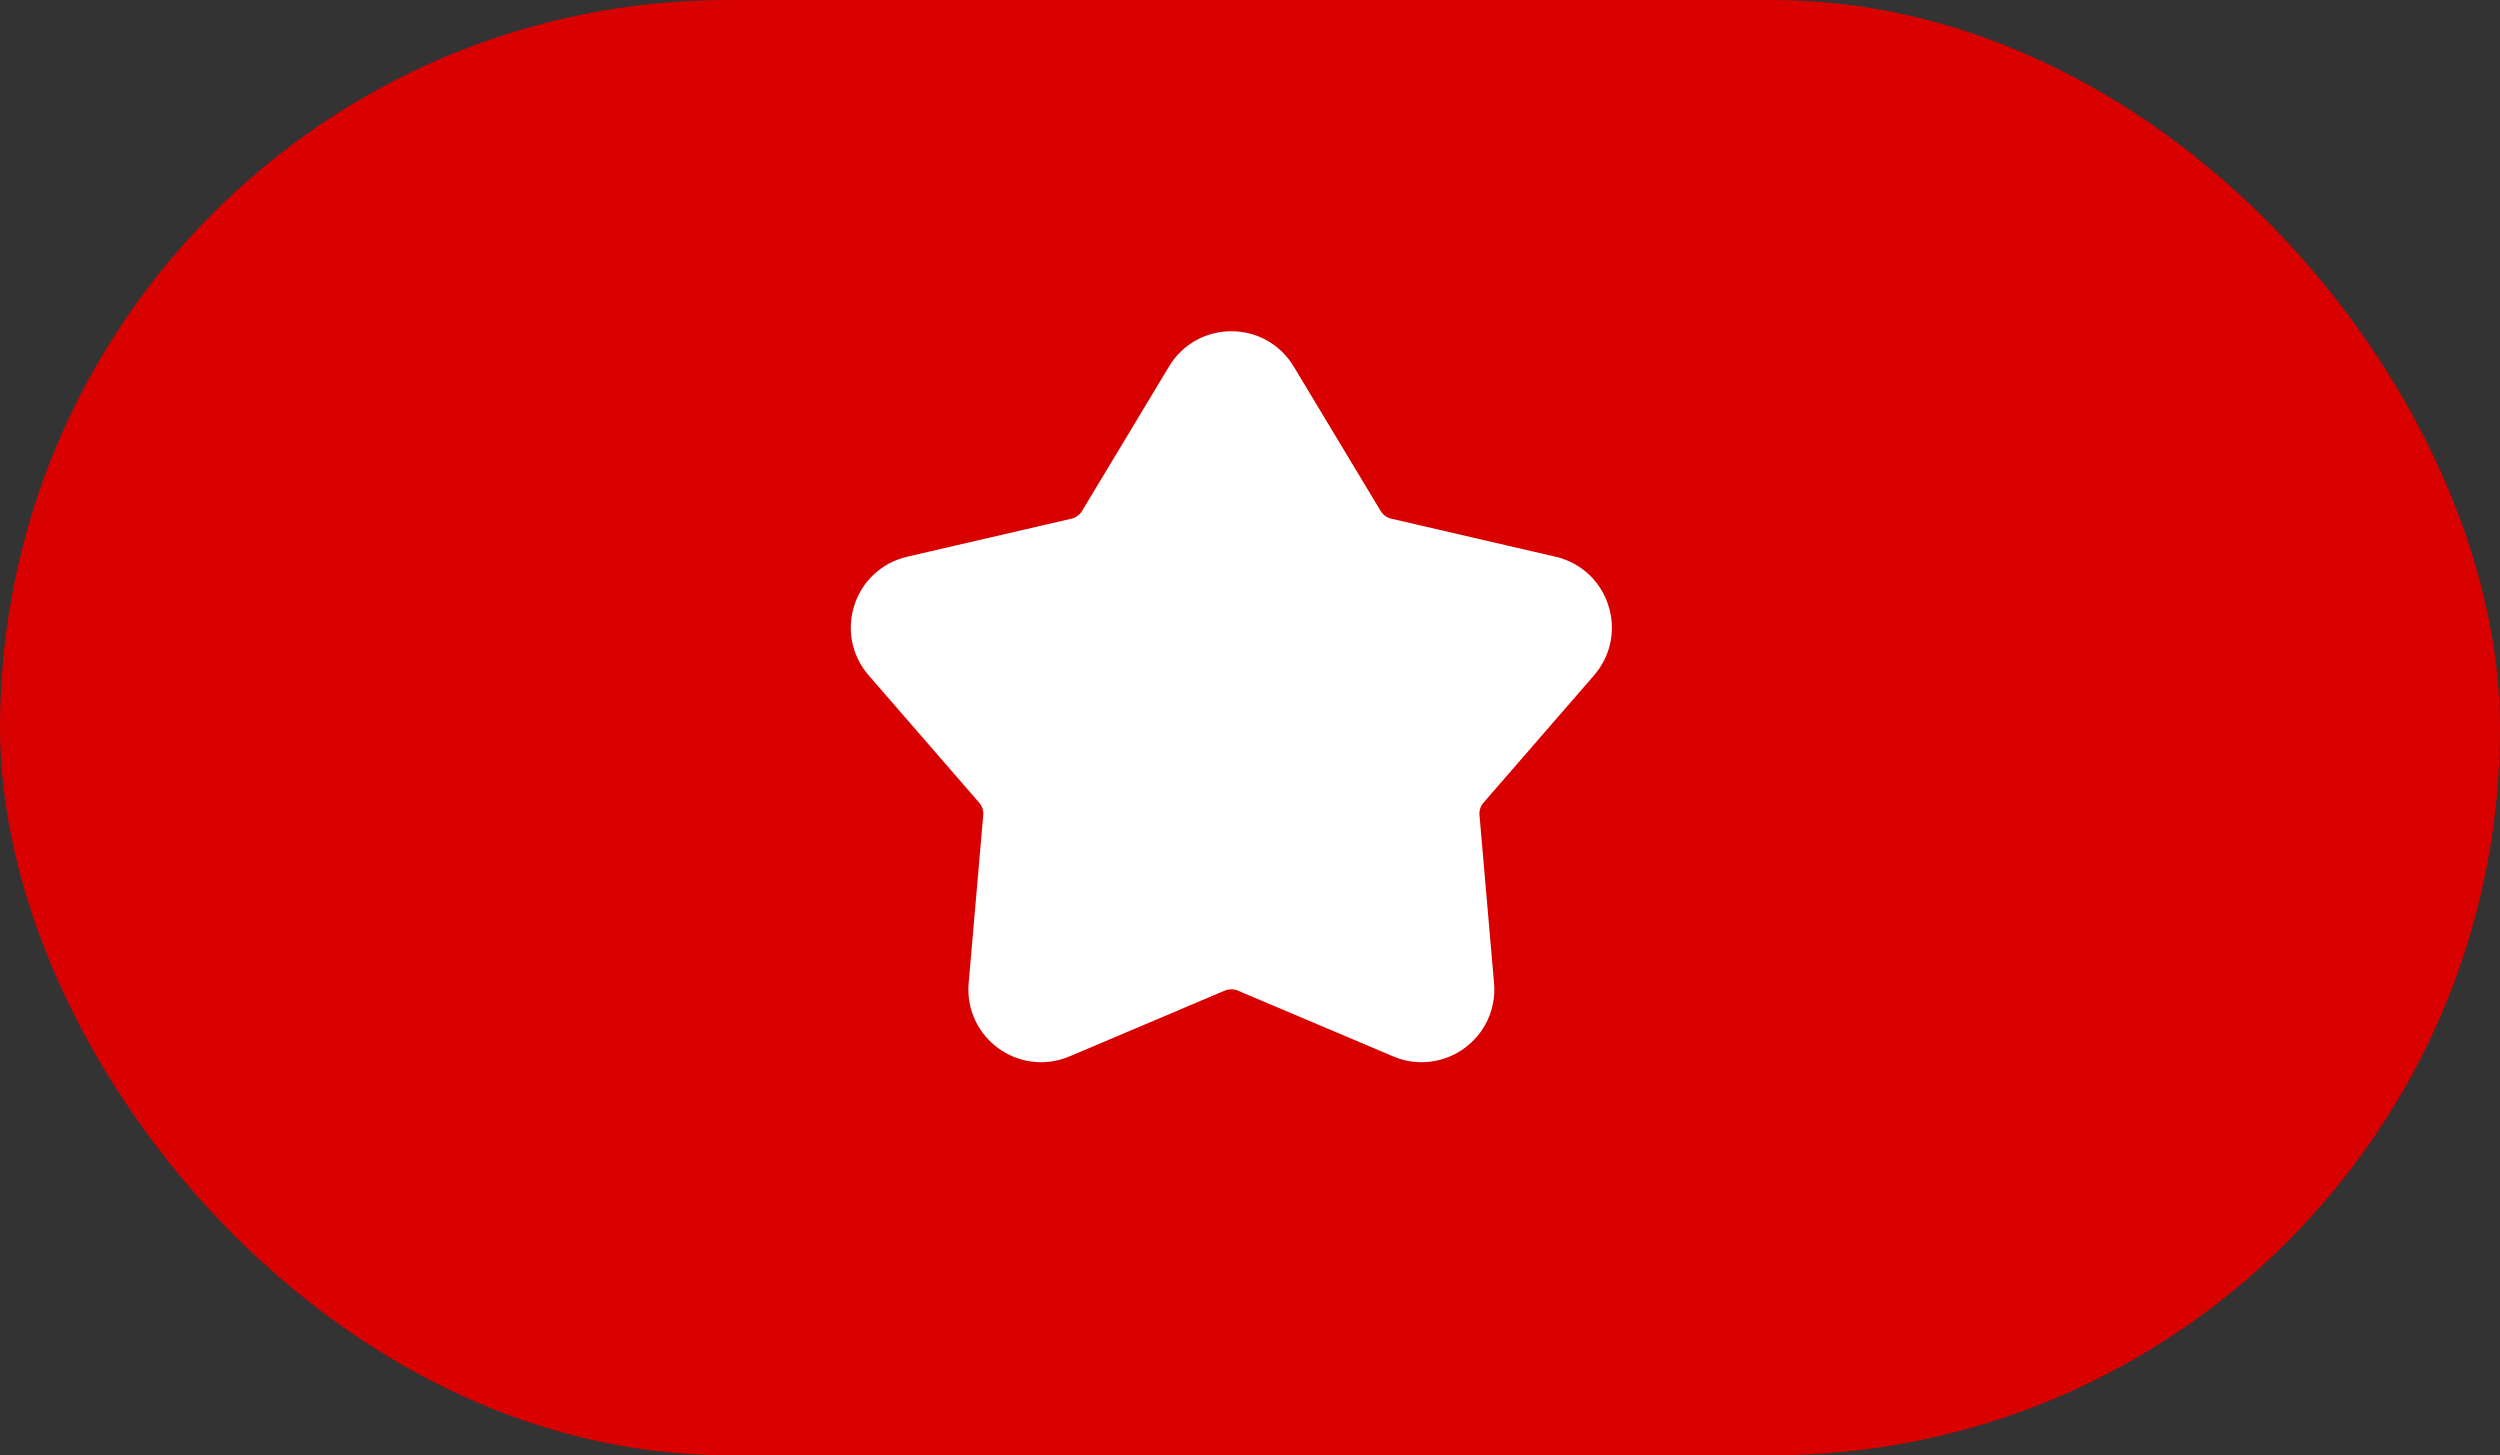
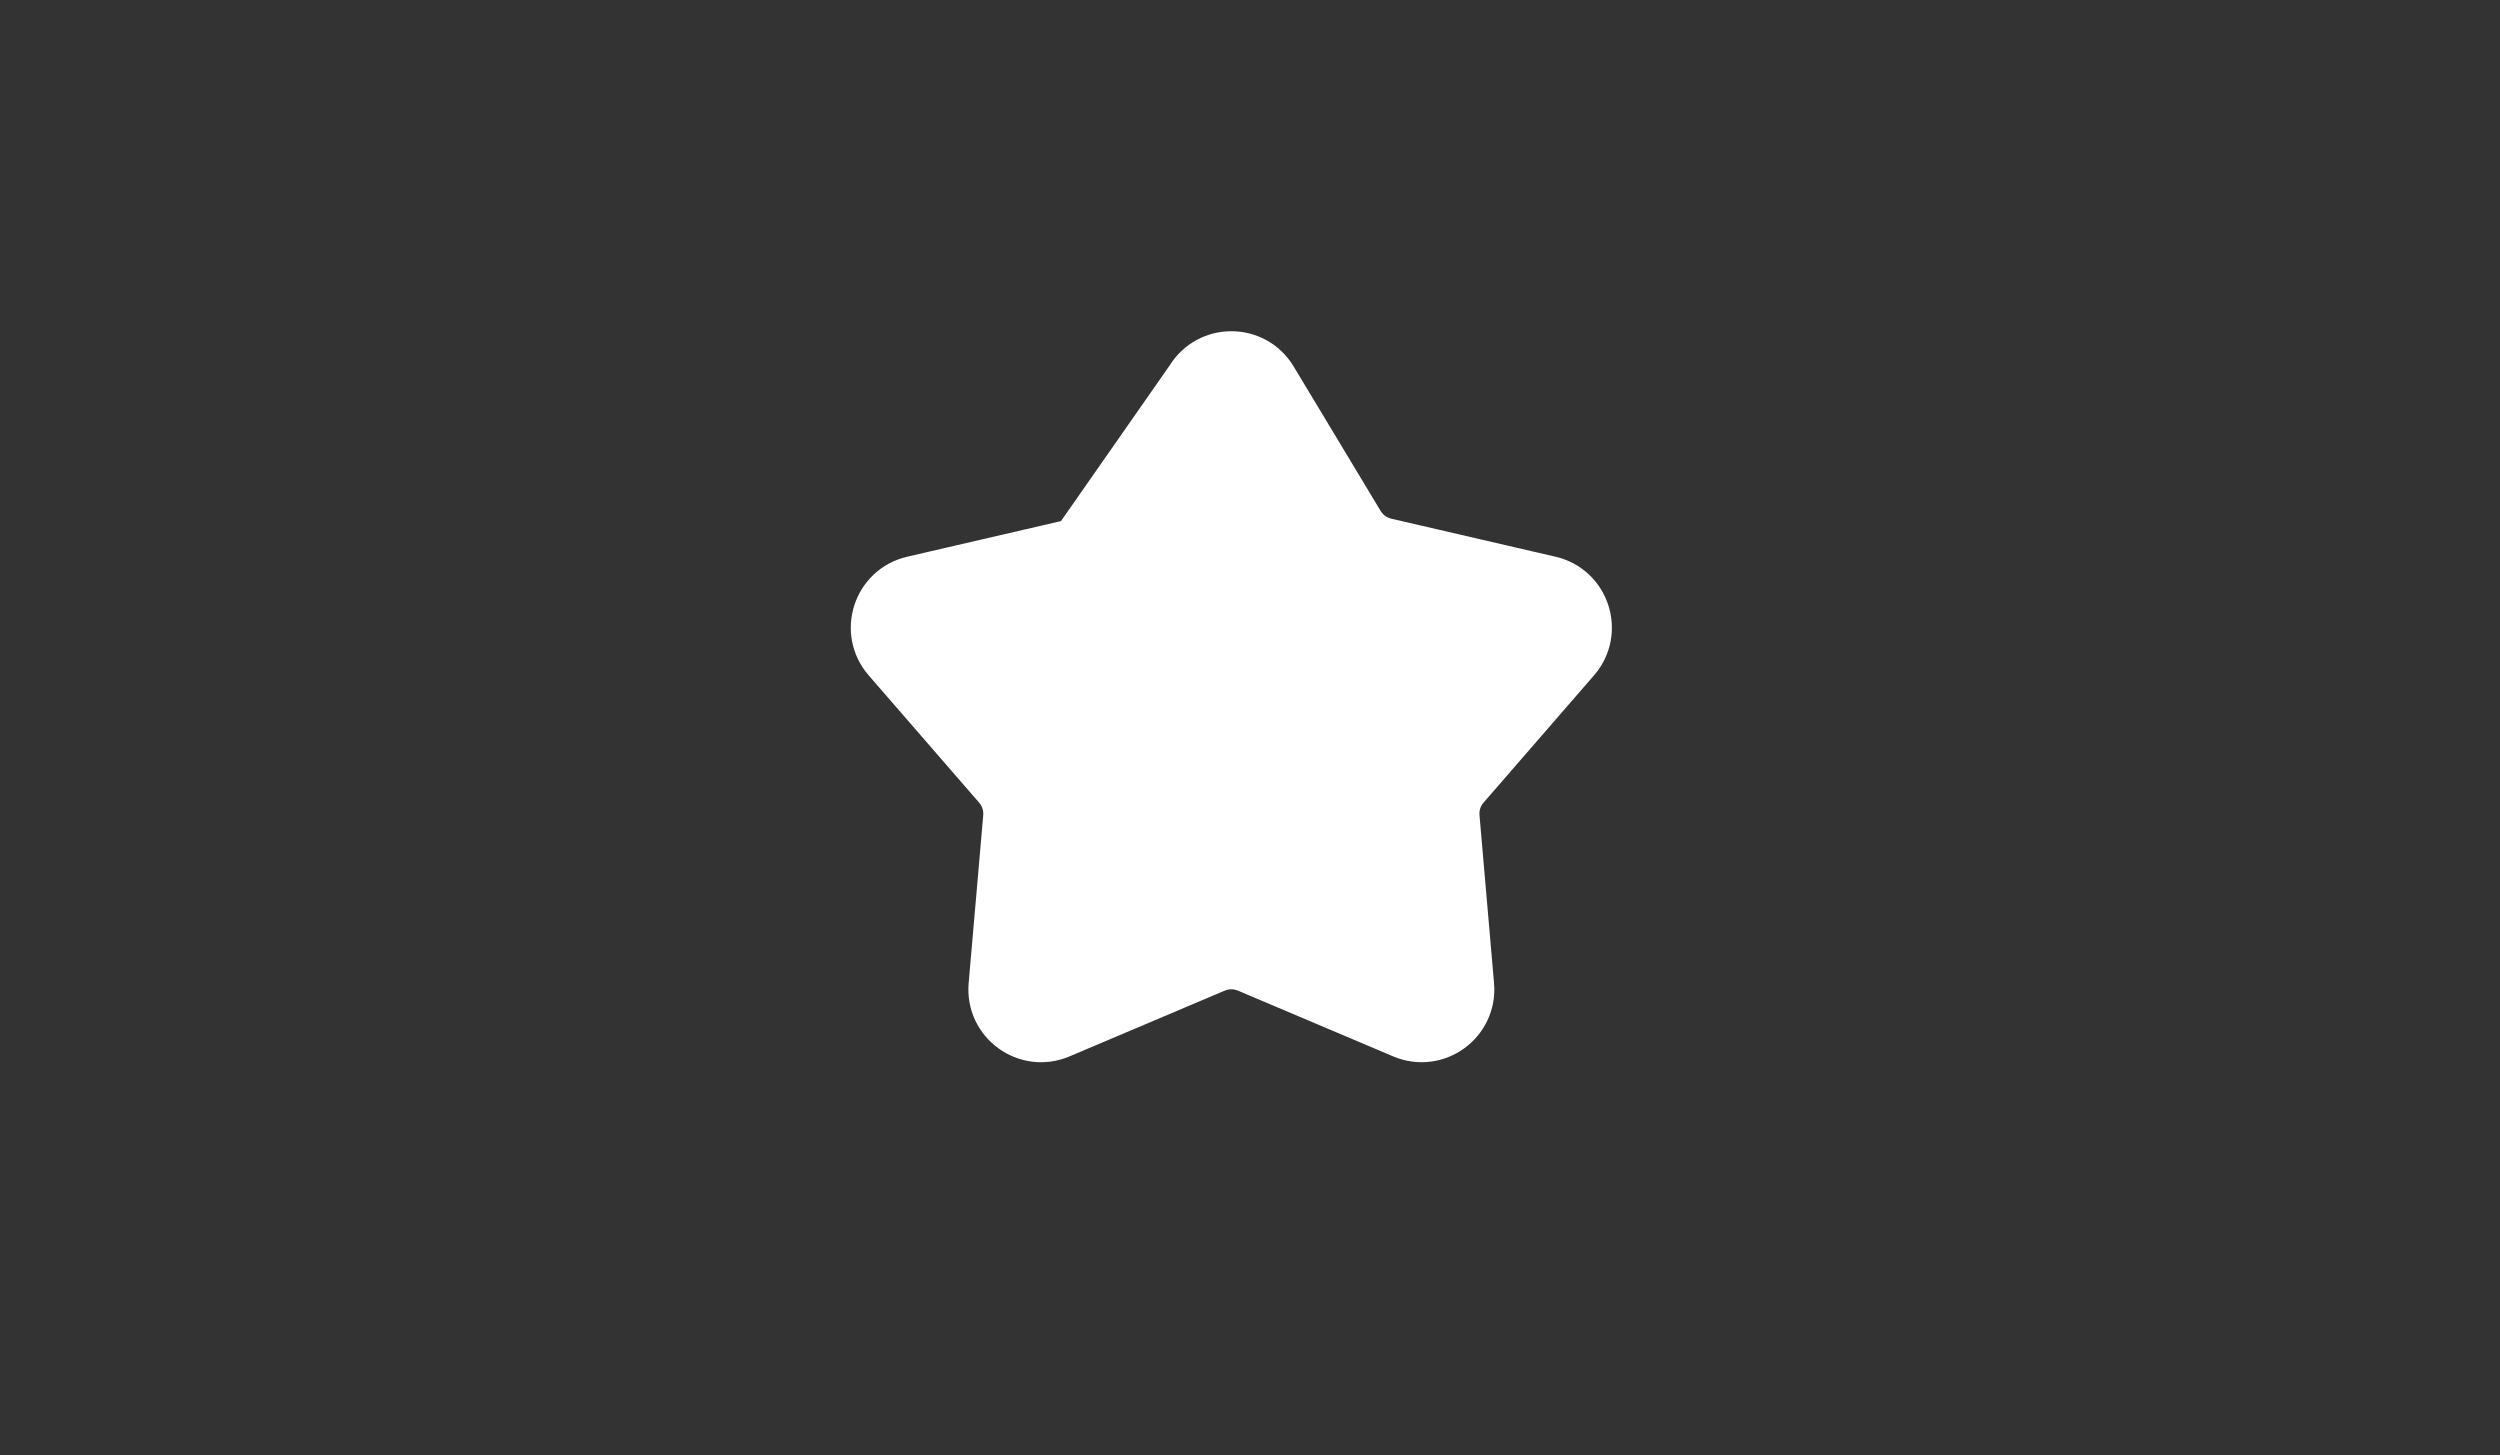
<svg xmlns="http://www.w3.org/2000/svg" width="67" height="39" viewBox="0 0 67 39" fill="none">
  <rect x="0" y="0" width="67" height="39" fill="#333333" stroke="none" />
-   <rect width="67" height="39" rx="19.5" fill="#D90000" />
-   <path d="M31.972 10.209C32.438 9.433 33.562 9.433 34.028 10.209L36.359 14.081C36.526 14.359 36.8 14.558 37.116 14.631L41.519 15.651C42.4 15.855 42.747 16.924 42.154 17.607L39.192 21.02C38.979 21.265 38.874 21.586 38.903 21.91L39.293 26.413C39.371 27.314 38.462 27.974 37.63 27.621L33.468 25.858C33.169 25.732 32.831 25.732 32.532 25.858L28.37 27.621C27.538 27.974 26.629 27.314 26.707 26.413L27.098 21.91C27.126 21.586 27.021 21.265 26.808 21.02L23.846 17.607C23.253 16.924 23.6 15.855 24.481 15.651L28.884 14.631C29.201 14.558 29.474 14.359 29.641 14.081L31.972 10.209Z" fill="white" stroke="white" stroke-width="1.5" />
+   <path d="M31.972 10.209C32.438 9.433 33.562 9.433 34.028 10.209L36.359 14.081C36.526 14.359 36.8 14.558 37.116 14.631L41.519 15.651C42.4 15.855 42.747 16.924 42.154 17.607L39.192 21.02C38.979 21.265 38.874 21.586 38.903 21.91L39.293 26.413C39.371 27.314 38.462 27.974 37.63 27.621L33.468 25.858C33.169 25.732 32.831 25.732 32.532 25.858L28.37 27.621C27.538 27.974 26.629 27.314 26.707 26.413L27.098 21.91C27.126 21.586 27.021 21.265 26.808 21.02L23.846 17.607C23.253 16.924 23.6 15.855 24.481 15.651L28.884 14.631L31.972 10.209Z" fill="white" stroke="white" stroke-width="1.5" />
</svg>